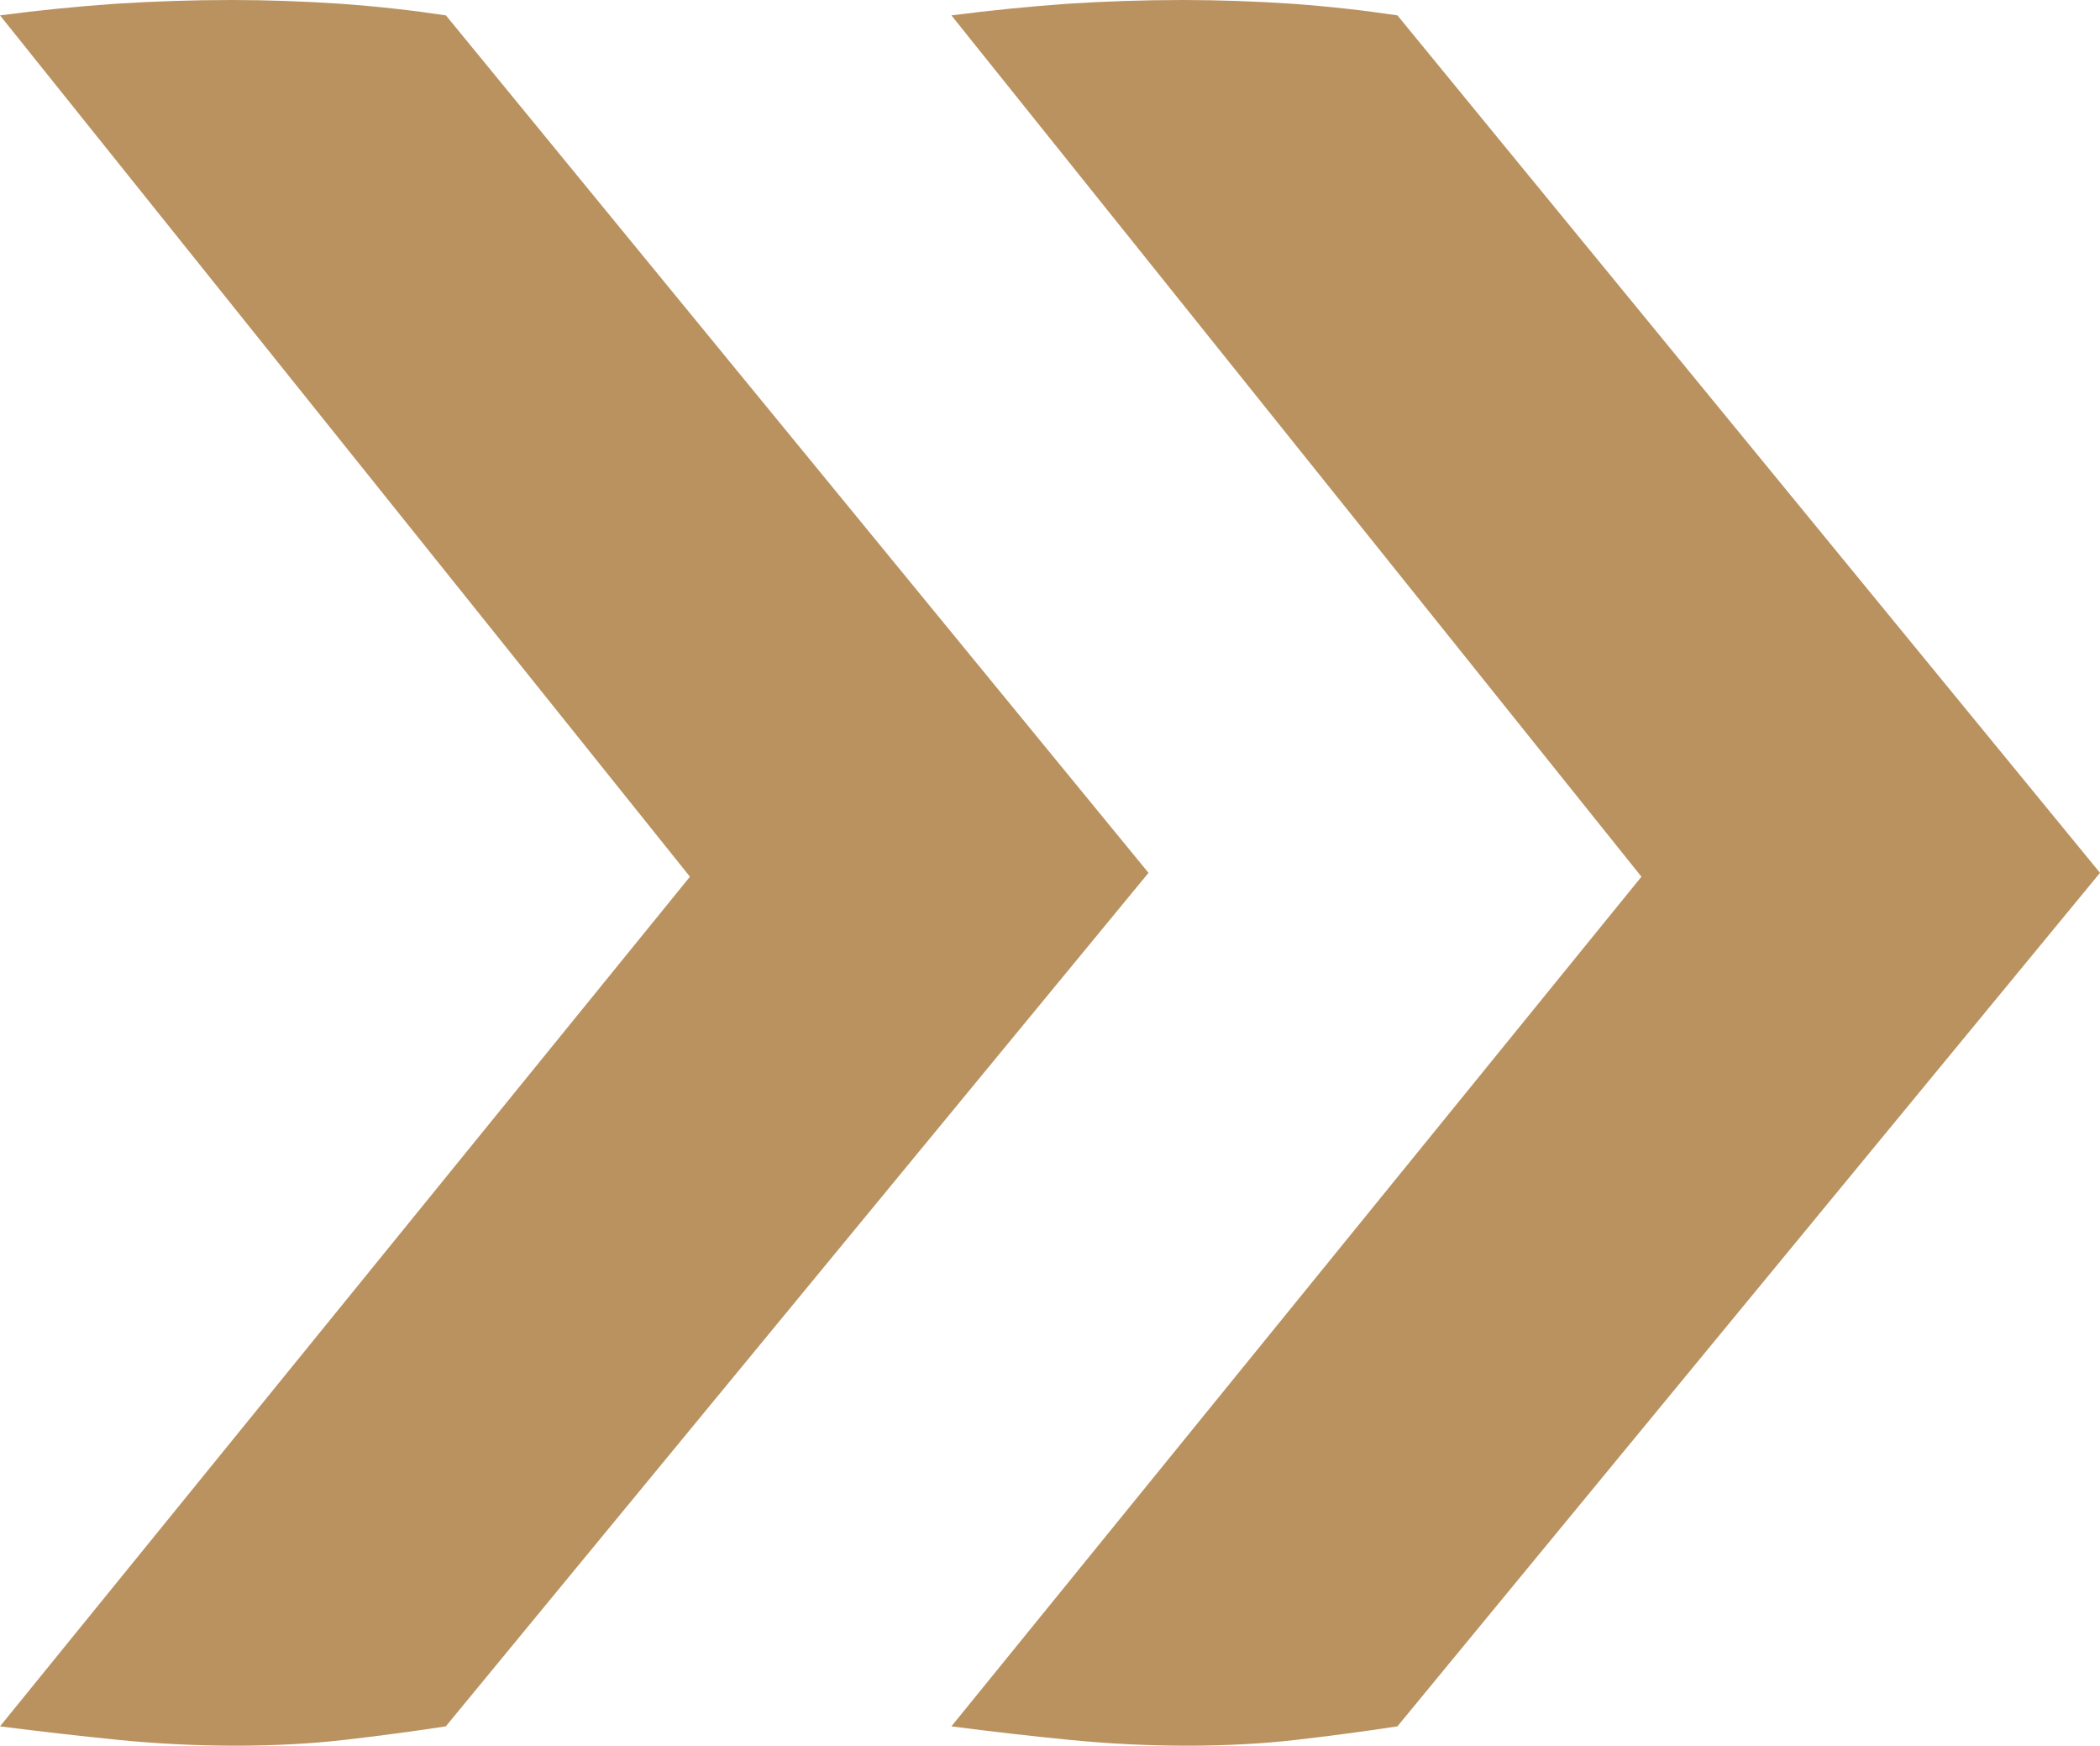
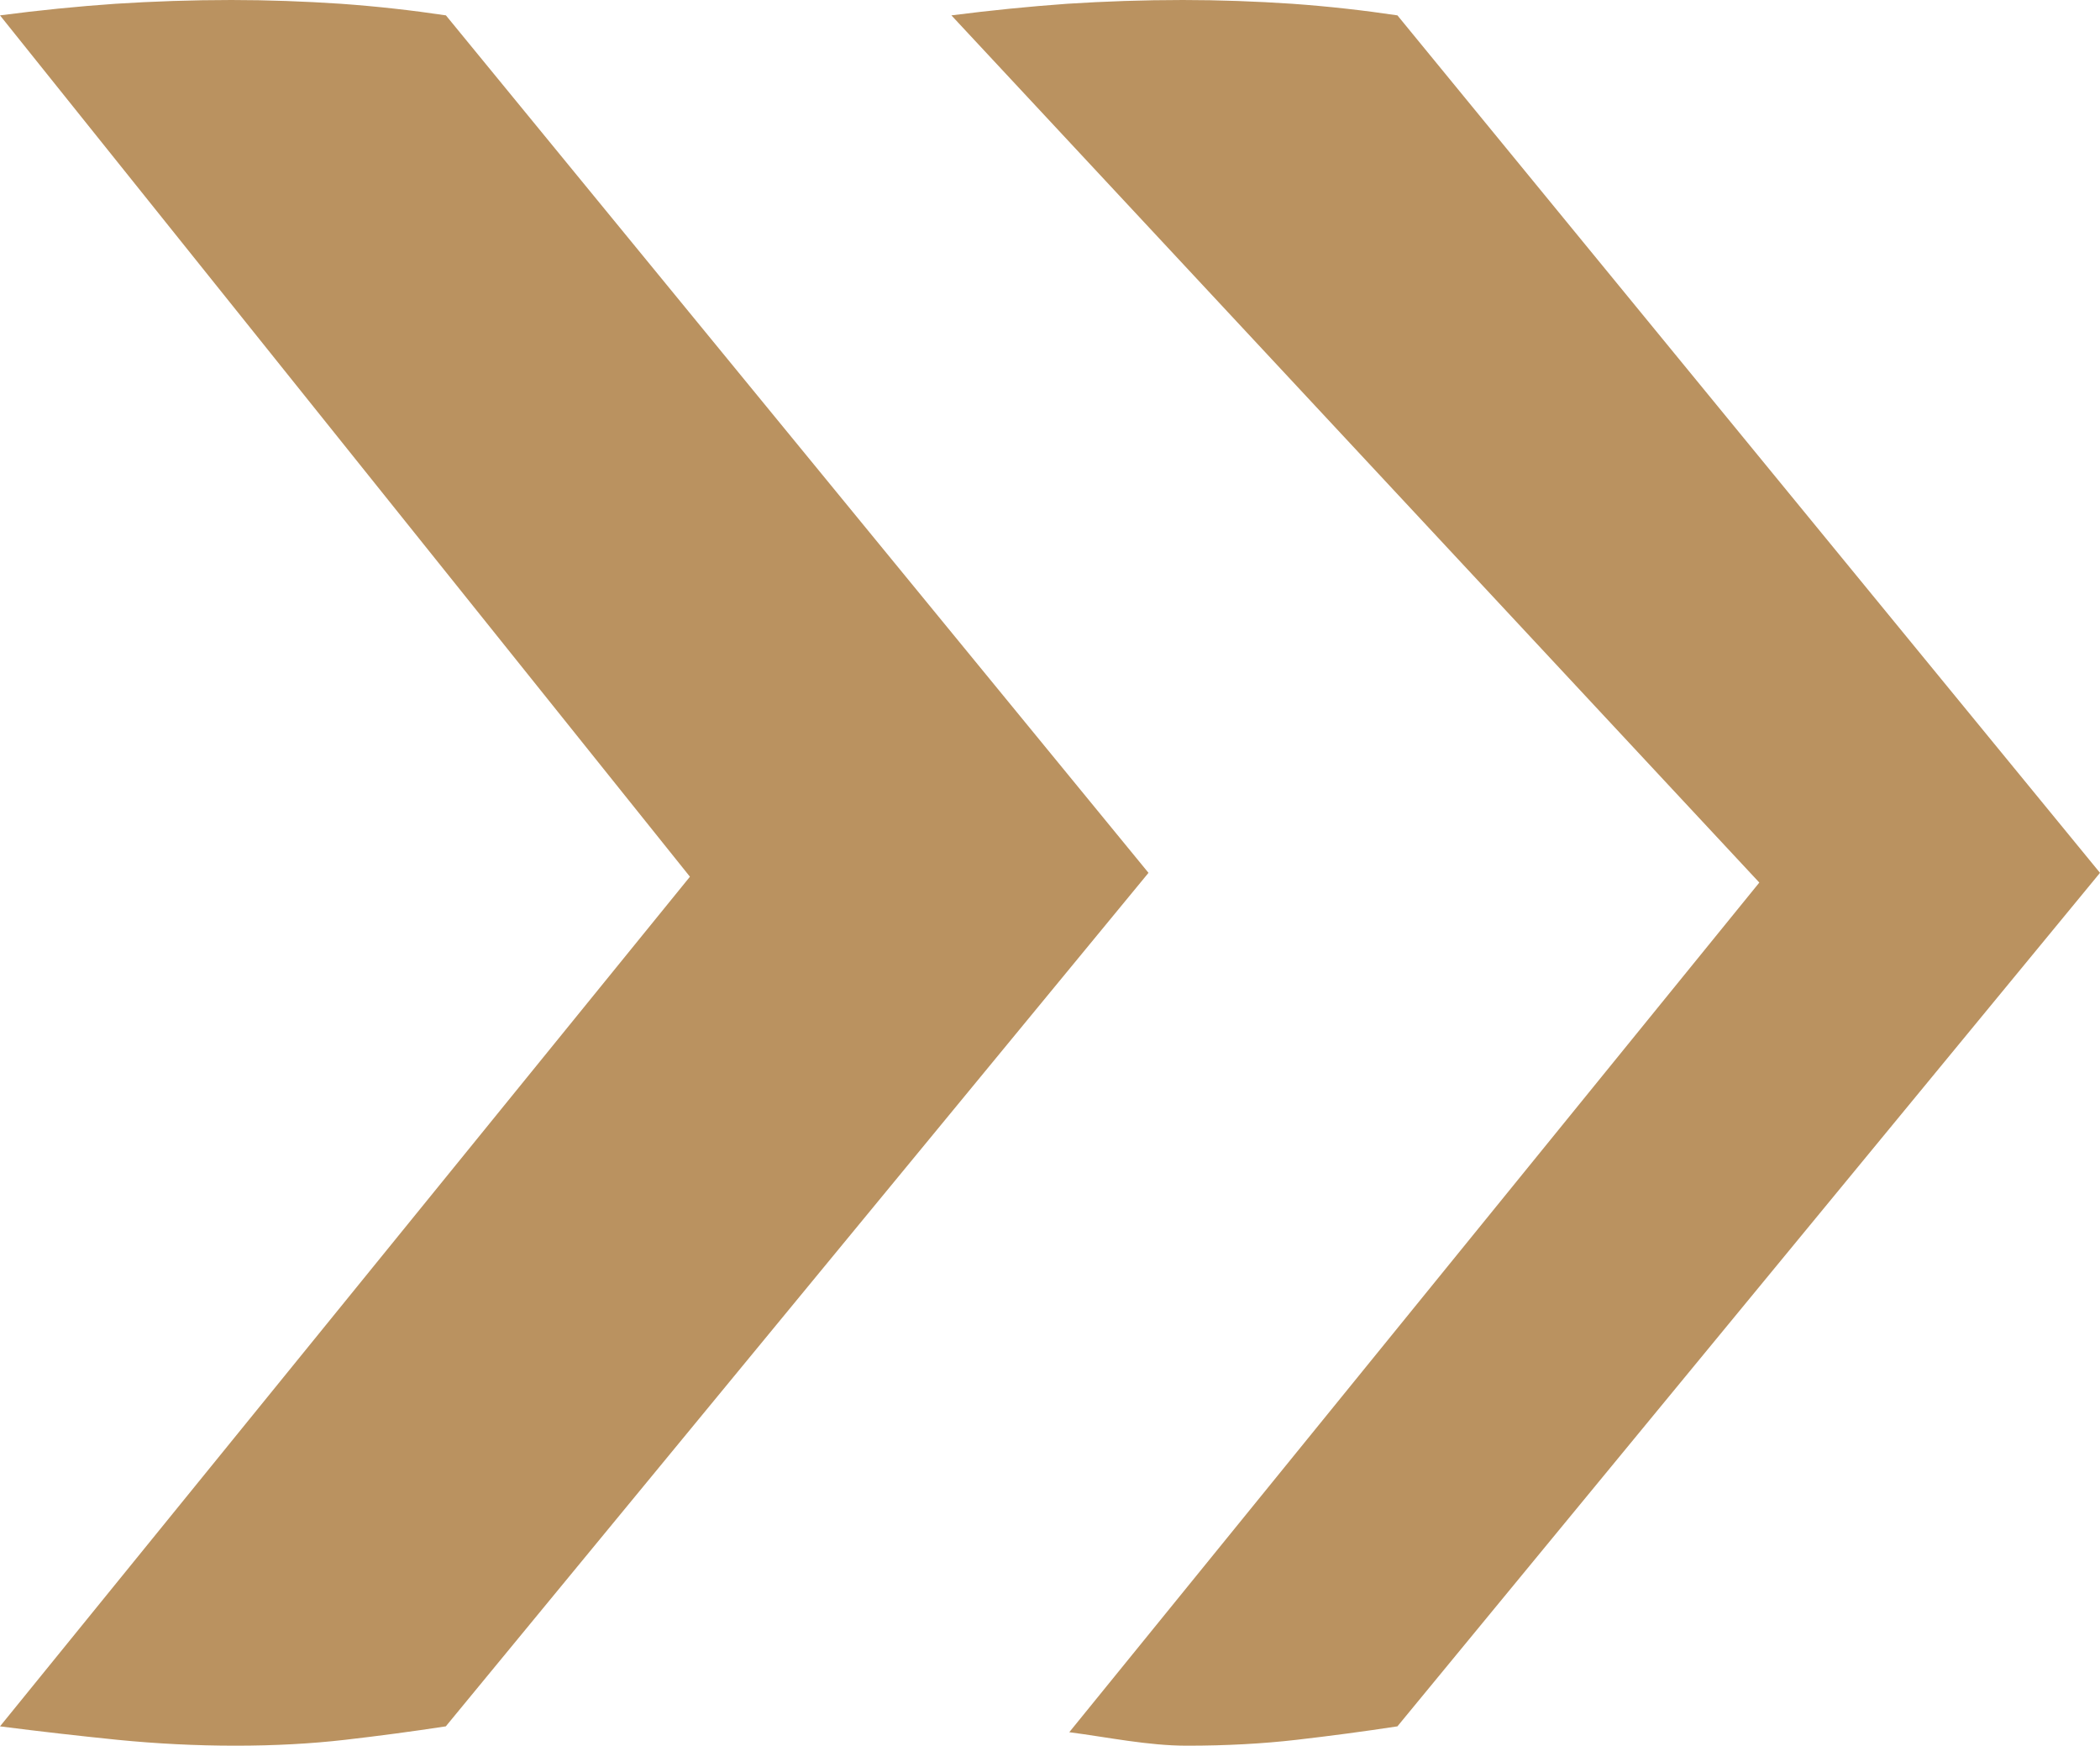
<svg xmlns="http://www.w3.org/2000/svg" version="1.1" x="0px" y="0px" width="20.095px" height="16.699px" viewBox="0 0 20.095 16.699" style="overflow:scroll;enable-background:new 0 0 20.095 16.699;" xml:space="preserve">
  <style type="text/css">
	.st0{fill:#BA9260;}
</style>
  <defs>
</defs>
  <g>
    <g>
-       <path class="st0" d="M10.99,8.35l-6.724,8.165c-0.321,0.049-0.644,0.092-0.966,0.129s-0.671,0.056-1.047,0.056    s-0.752-0.019-1.127-0.056C0.751,16.606,0.375,16.563,0,16.515l6.602-8.128L0,0.147c0.375-0.049,0.744-0.086,1.106-0.111    C1.469,0.013,1.838,0,2.214,0c0.349,0,0.697,0.013,1.047,0.036c0.349,0.025,0.685,0.063,1.006,0.111L10.99,8.35z M20.095,8.35    l-6.723,8.165c-0.322,0.049-0.645,0.092-0.967,0.129c-0.321,0.037-0.671,0.056-1.046,0.056c-0.377,0-0.752-0.019-1.128-0.056    s-0.751-0.08-1.127-0.129l6.603-8.128L9.104,0.147C9.48,0.099,9.85,0.062,10.212,0.036C10.574,0.013,10.942,0,11.318,0    c0.349,0,0.698,0.013,1.047,0.036c0.349,0.025,0.685,0.063,1.007,0.111L20.095,8.35z" />
+       <path class="st0" d="M10.99,8.35l-6.724,8.165c-0.321,0.049-0.644,0.092-0.966,0.129s-0.671,0.056-1.047,0.056    s-0.752-0.019-1.127-0.056C0.751,16.606,0.375,16.563,0,16.515l6.602-8.128L0,0.147c0.375-0.049,0.744-0.086,1.106-0.111    C1.469,0.013,1.838,0,2.214,0c0.349,0,0.697,0.013,1.047,0.036c0.349,0.025,0.685,0.063,1.006,0.111L10.99,8.35z M20.095,8.35    l-6.723,8.165c-0.322,0.049-0.645,0.092-0.967,0.129c-0.321,0.037-0.671,0.056-1.046,0.056s-0.751-0.08-1.127-0.129l6.603-8.128L9.104,0.147C9.48,0.099,9.85,0.062,10.212,0.036C10.574,0.013,10.942,0,11.318,0    c0.349,0,0.698,0.013,1.047,0.036c0.349,0.025,0.685,0.063,1.007,0.111L20.095,8.35z" />
    </g>
  </g>
</svg>